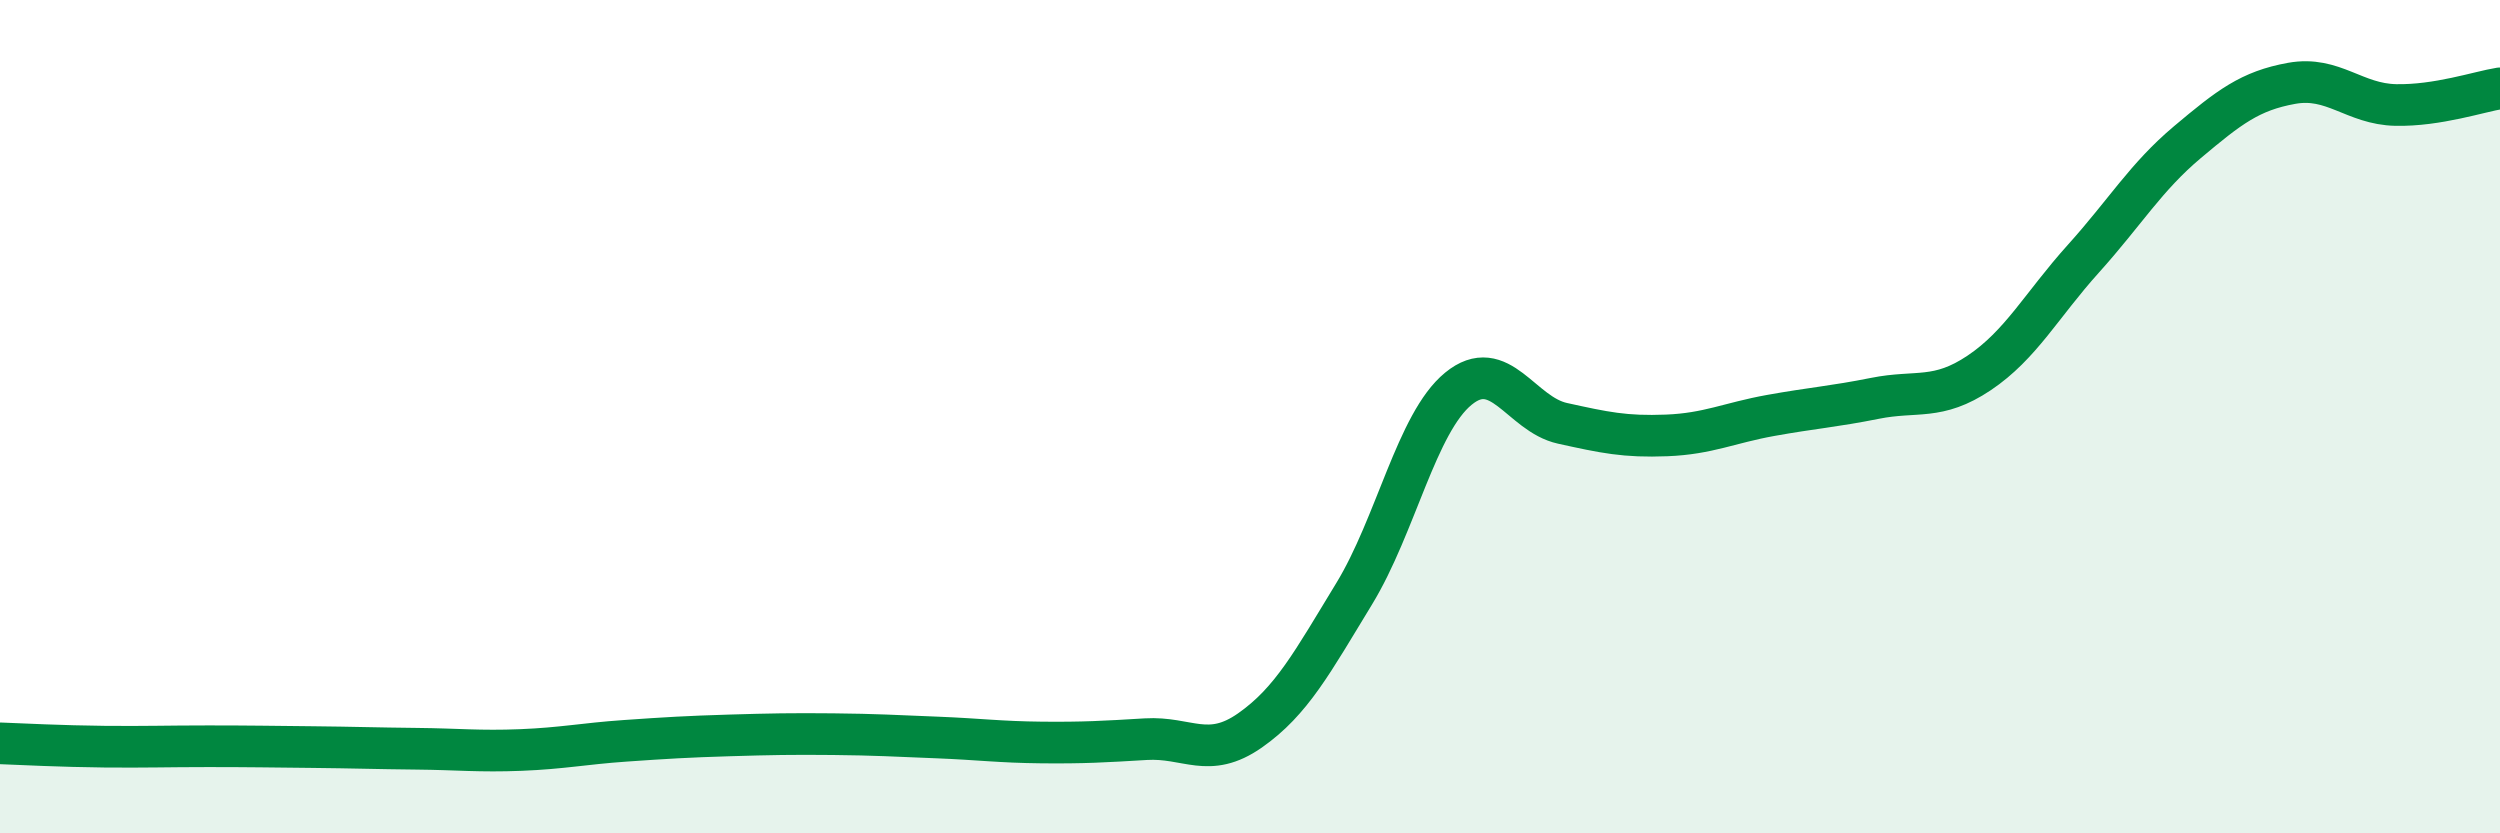
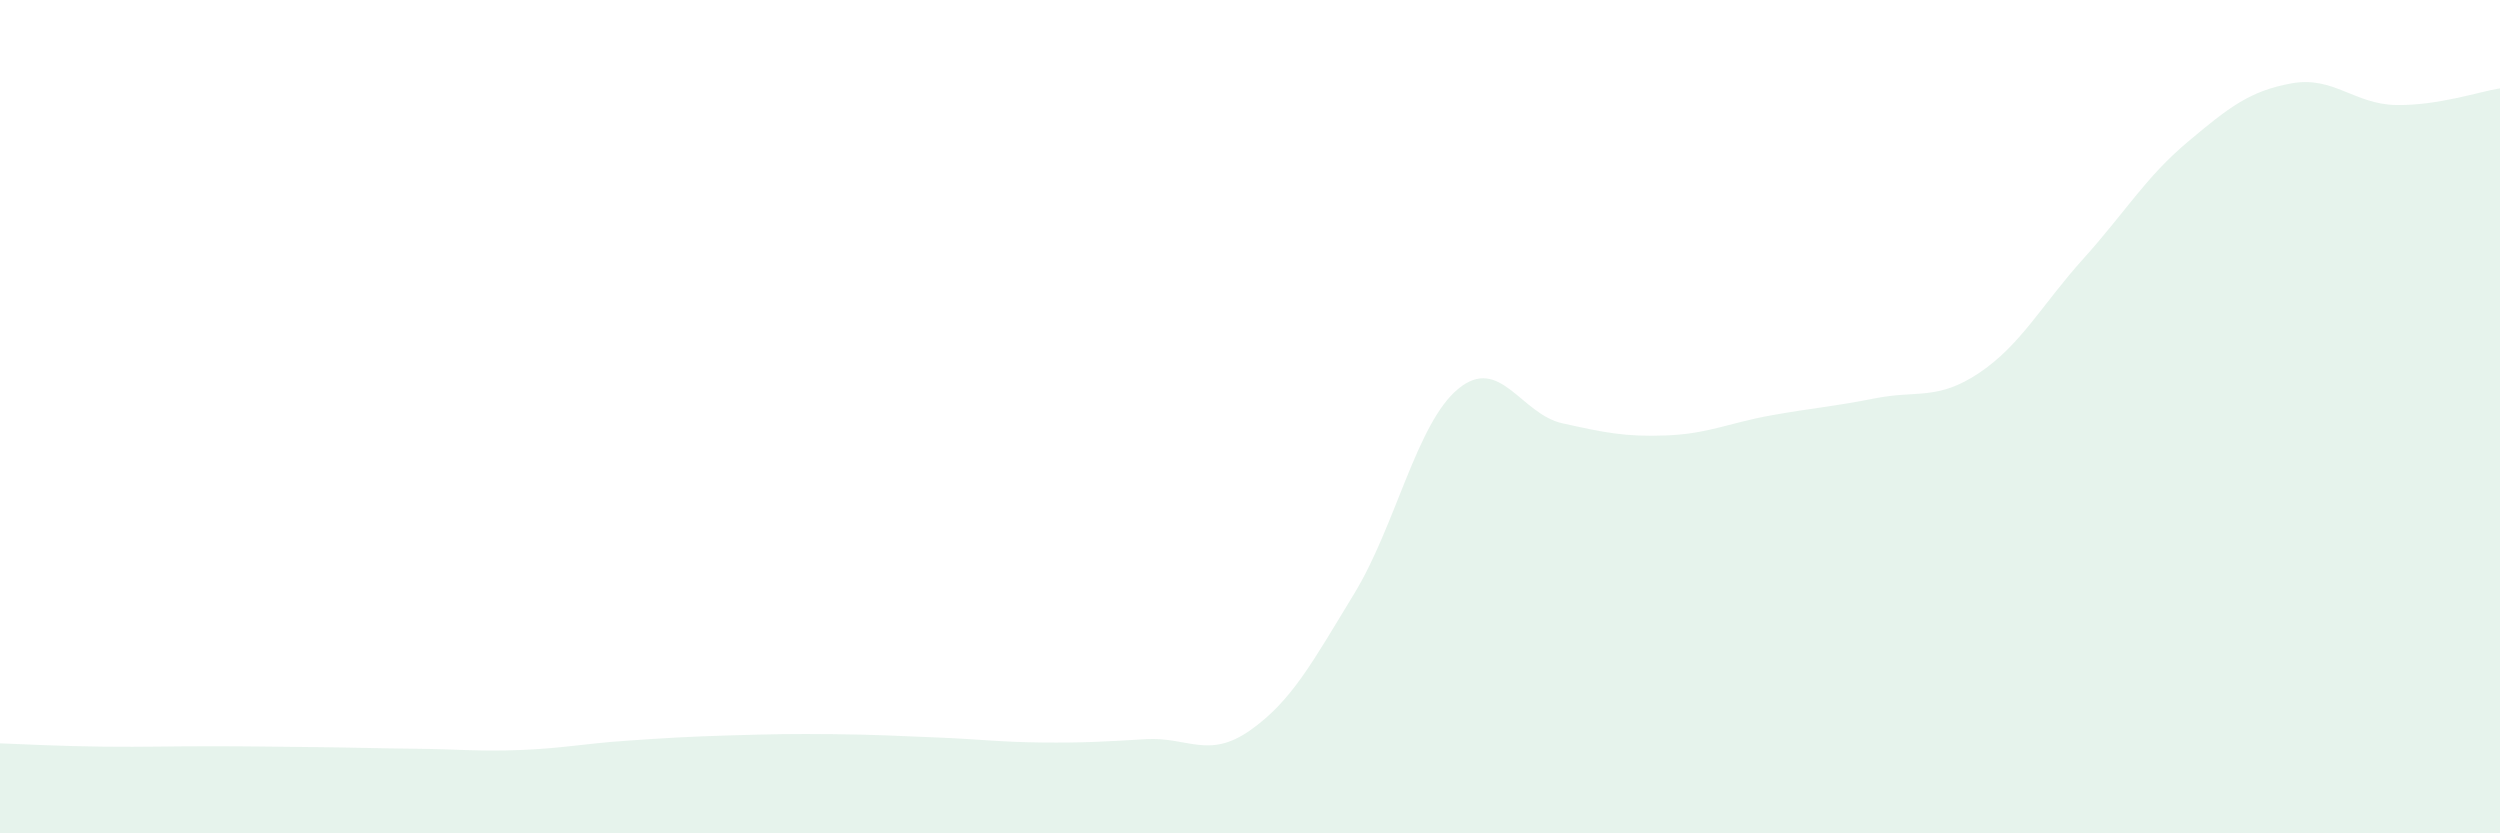
<svg xmlns="http://www.w3.org/2000/svg" width="60" height="20" viewBox="0 0 60 20">
  <path d="M 0,17.84 C 0.5,17.86 1.5,17.91 2.5,17.92 C 3.5,17.93 4,17.91 5,17.91 C 6,17.91 6.5,17.92 7.5,17.93 C 8.5,17.94 9,17.96 10,17.97 C 11,17.98 11.5,18.04 12.5,18 C 13.5,17.96 14,17.85 15,17.78 C 16,17.71 16.5,17.68 17.5,17.65 C 18.5,17.62 19,17.61 20,17.62 C 21,17.63 21.5,17.66 22.5,17.7 C 23.5,17.74 24,17.81 25,17.82 C 26,17.83 26.5,17.8 27.5,17.74 C 28.5,17.68 29,18.23 30,17.53 C 31,16.83 31.5,15.89 32.5,14.25 C 33.5,12.61 34,10.15 35,9.33 C 36,8.51 36.5,9.94 37.5,10.16 C 38.5,10.38 39,10.49 40,10.45 C 41,10.41 41.5,10.15 42.5,9.97 C 43.5,9.79 44,9.76 45,9.56 C 46,9.36 46.5,9.62 47.5,8.95 C 48.5,8.28 49,7.32 50,6.21 C 51,5.1 51.5,4.25 52.5,3.41 C 53.5,2.57 54,2.18 55,2 C 56,1.82 56.5,2.5 57.5,2.52 C 58.5,2.54 59.5,2.2 60,2.12L60 20L0 20Z" fill="#008740" opacity="0.1" stroke-linecap="round" stroke-linejoin="round" />
-   <path d="M 0,17.84 C 0.5,17.86 1.5,17.91 2.5,17.92 C 3.5,17.93 4,17.91 5,17.91 C 6,17.91 6.5,17.92 7.5,17.93 C 8.5,17.94 9,17.96 10,17.97 C 11,17.98 11.5,18.04 12.5,18 C 13.5,17.96 14,17.85 15,17.78 C 16,17.71 16.5,17.68 17.5,17.65 C 18.5,17.62 19,17.61 20,17.62 C 21,17.63 21.5,17.66 22.5,17.7 C 23.5,17.74 24,17.81 25,17.82 C 26,17.83 26.5,17.8 27.5,17.74 C 28.5,17.68 29,18.23 30,17.53 C 31,16.83 31.5,15.89 32.5,14.25 C 33.5,12.61 34,10.15 35,9.33 C 36,8.51 36.5,9.94 37.5,10.16 C 38.5,10.38 39,10.49 40,10.45 C 41,10.41 41.5,10.15 42.5,9.97 C 43.5,9.79 44,9.76 45,9.56 C 46,9.36 46.5,9.62 47.5,8.95 C 48.5,8.28 49,7.32 50,6.21 C 51,5.1 51.5,4.25 52.5,3.41 C 53.5,2.57 54,2.18 55,2 C 56,1.82 56.5,2.5 57.5,2.52 C 58.5,2.54 59.5,2.2 60,2.12" stroke="#008740" stroke-width="1" fill="none" stroke-linecap="round" stroke-linejoin="round" />
</svg>